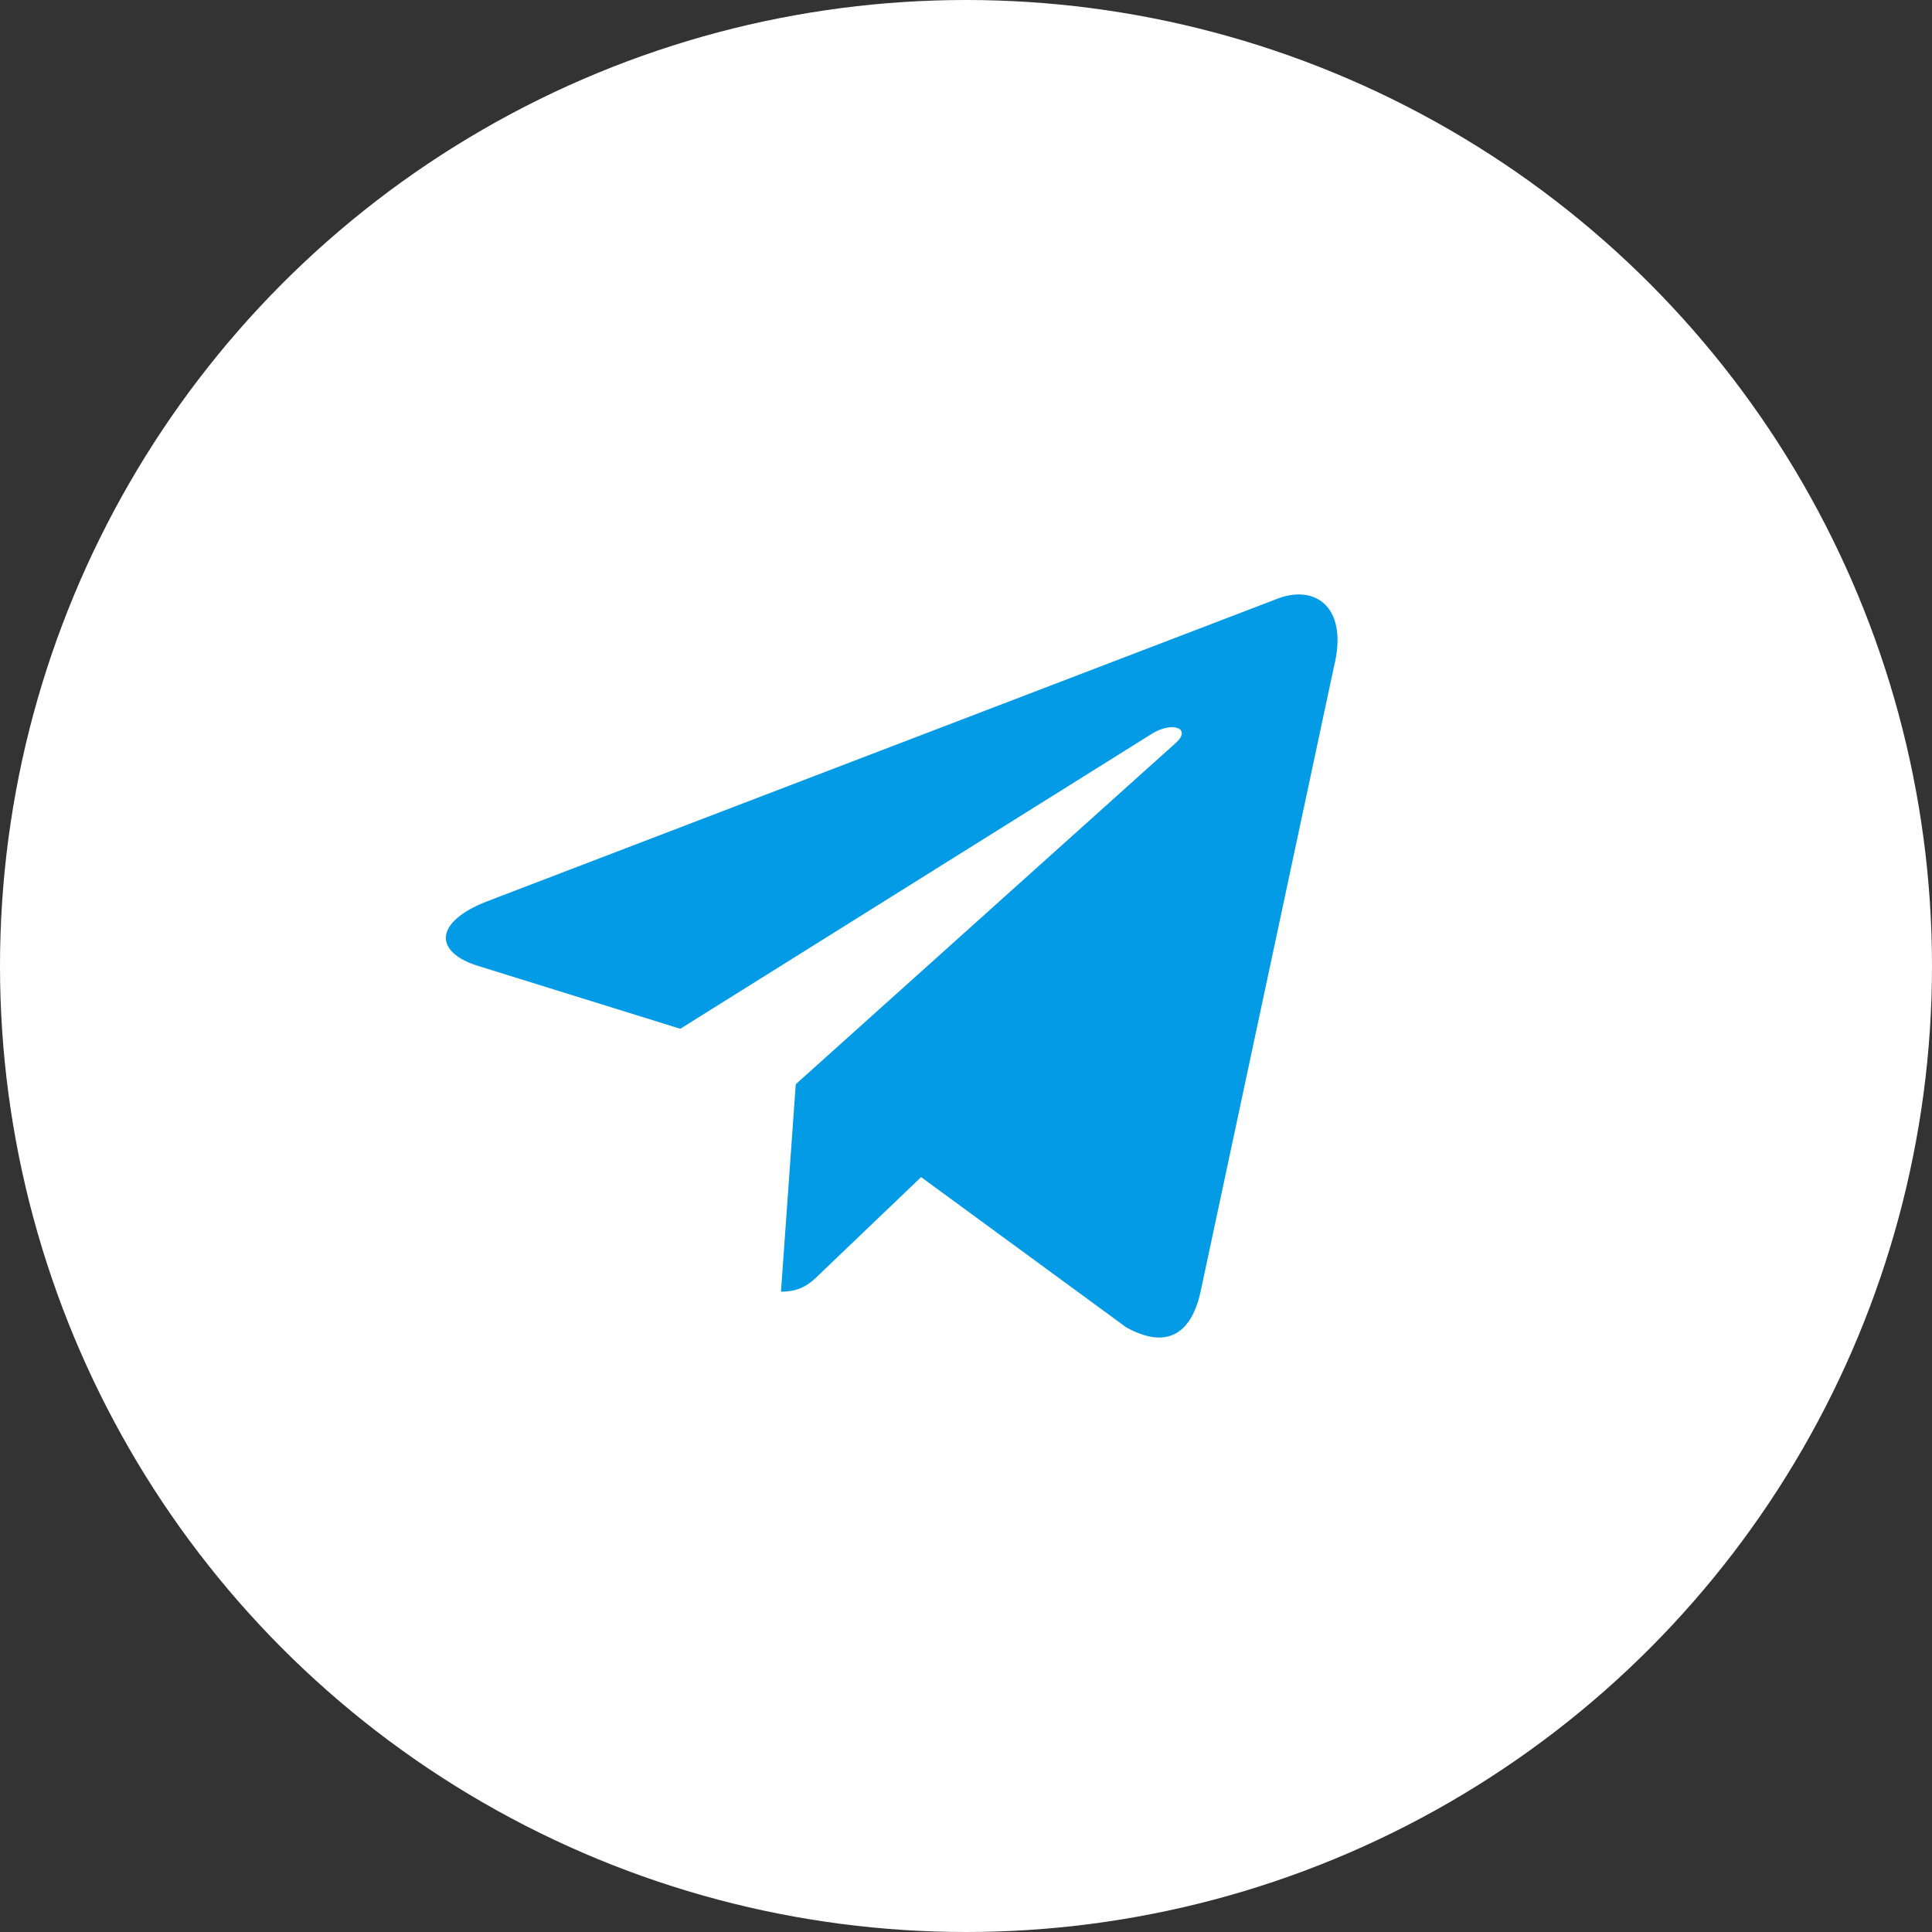
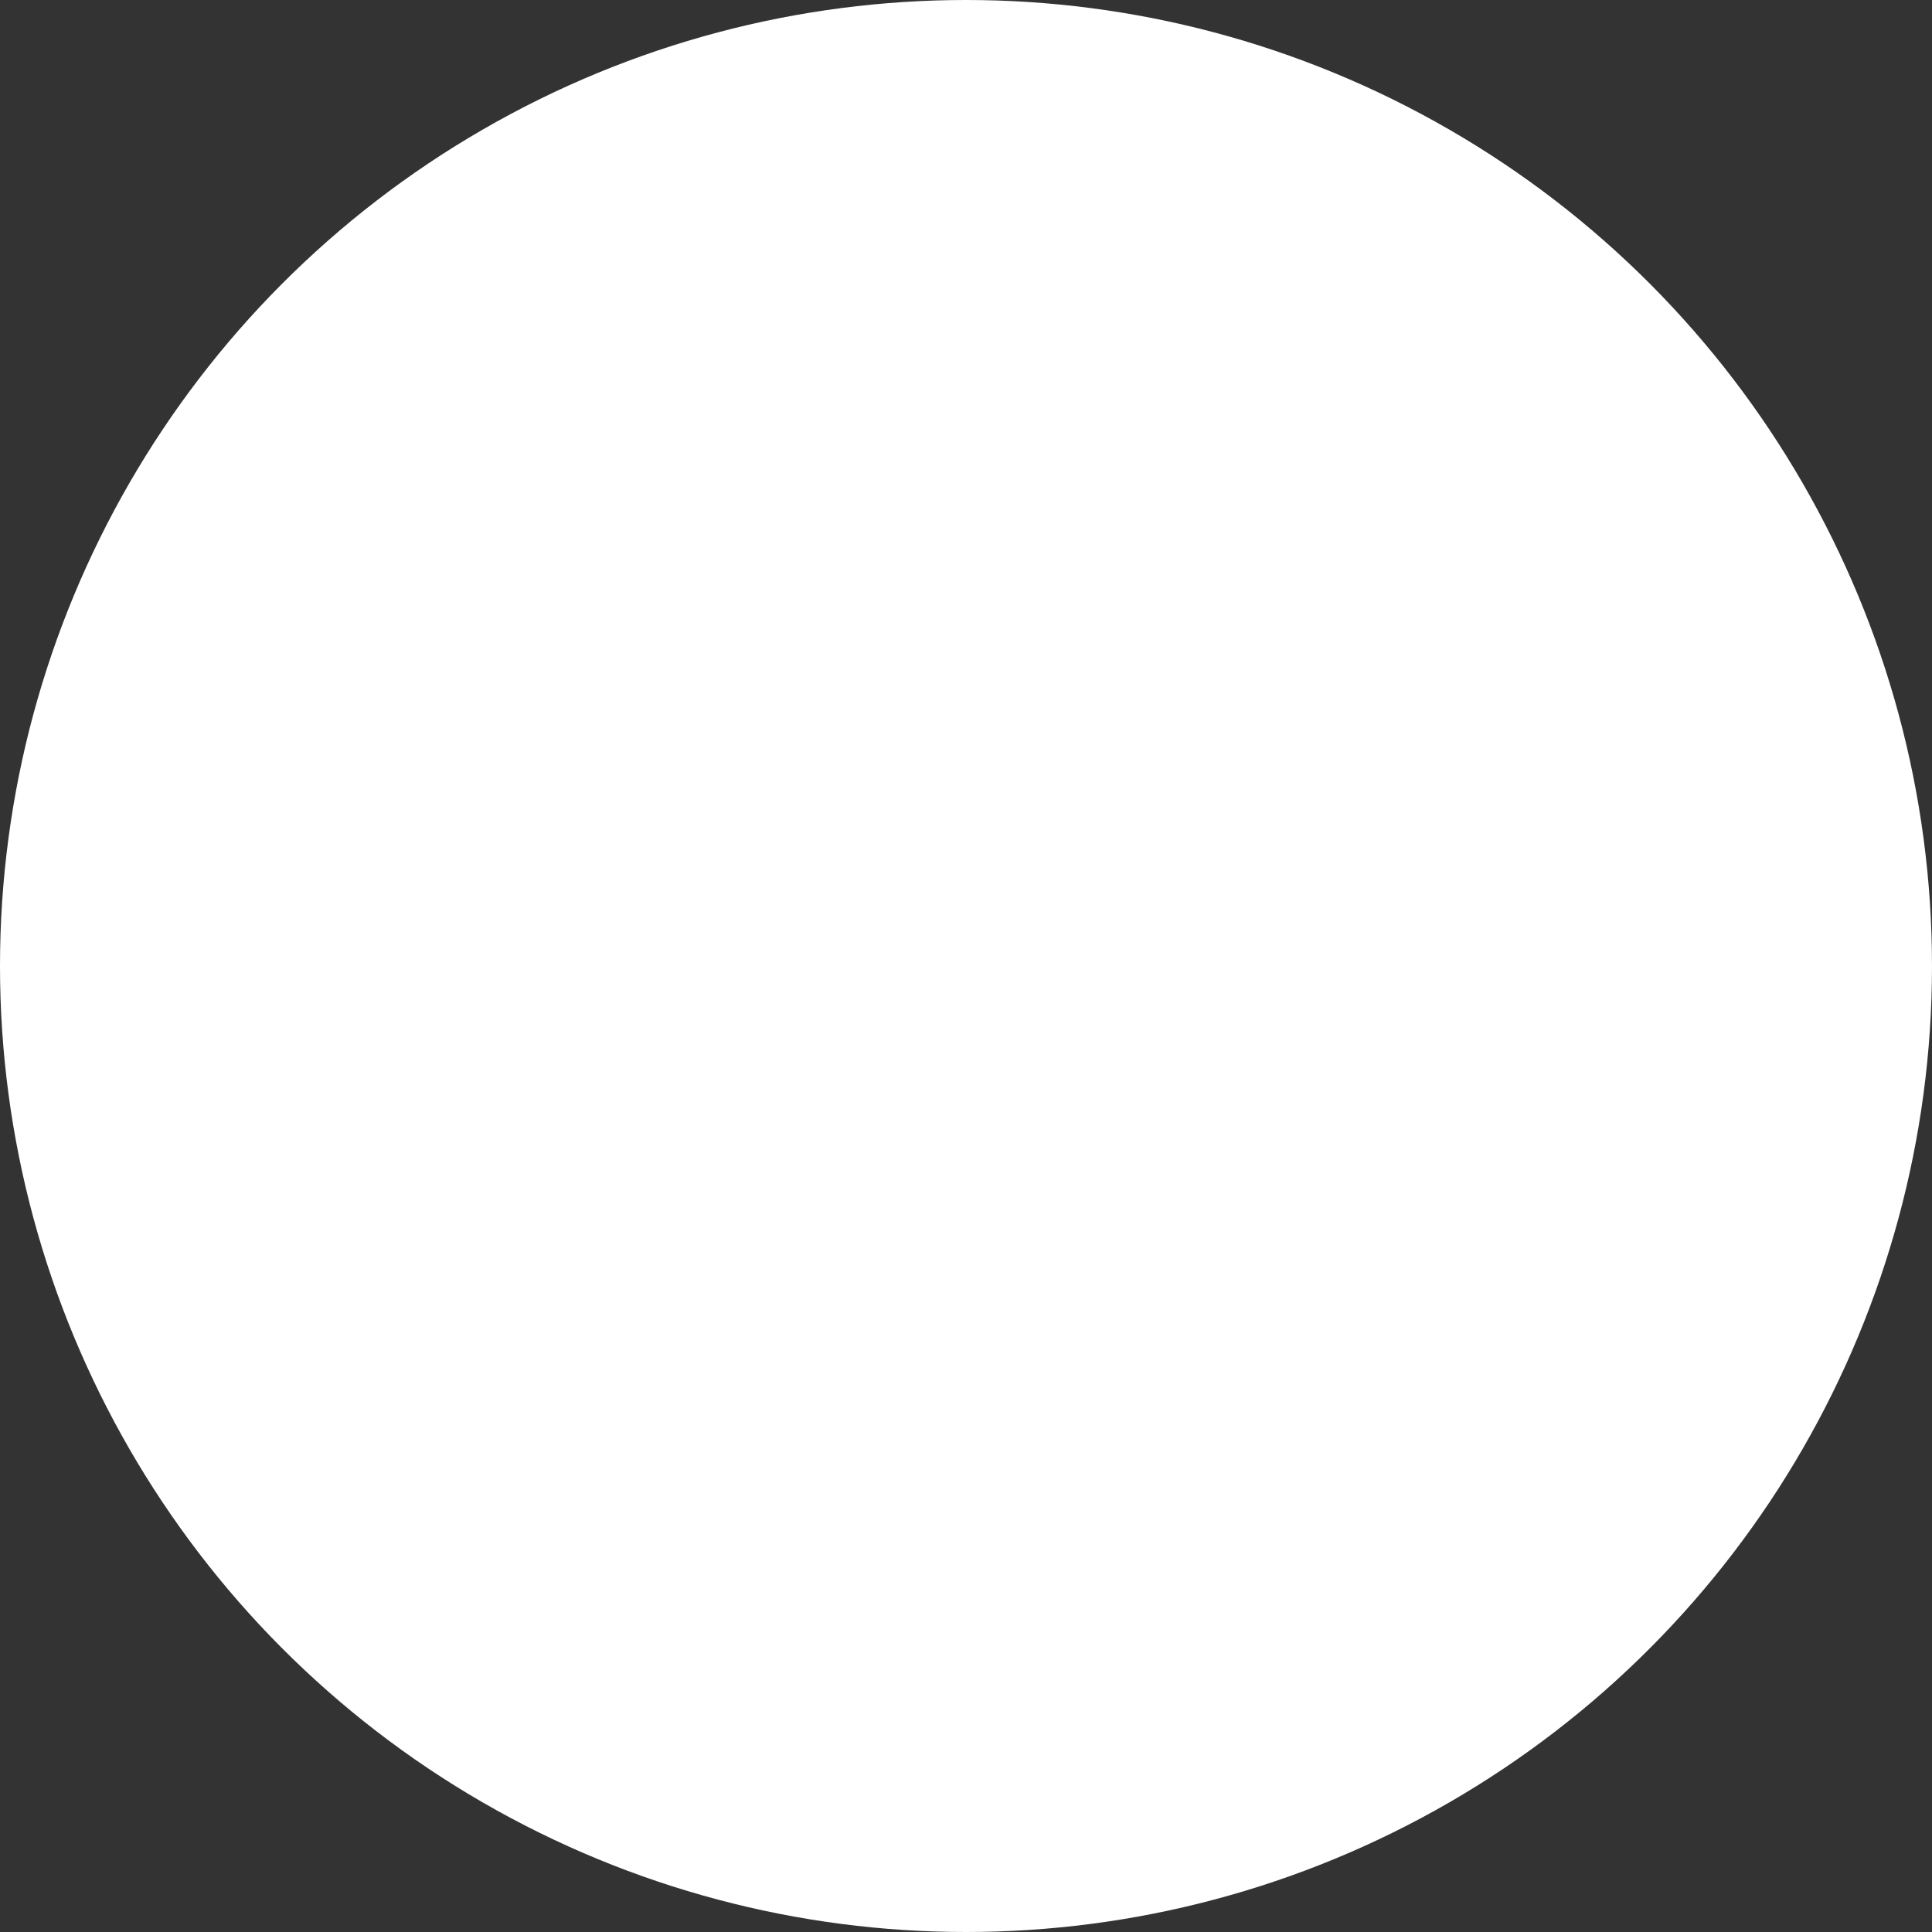
<svg xmlns="http://www.w3.org/2000/svg" width="26" height="26" viewBox="0 0 26 26" fill="none">
  <rect x="0" y="0" width="26" height="26" fill="#333333" stroke="none" />
  <circle cx="13" cy="13" r="13" fill="white" />
  <g clip-path="url(#clip0)">
-     <path d="M10.709 14.591L10.51 17.383C10.794 17.383 10.917 17.261 11.065 17.114L12.396 15.841L15.155 17.862C15.661 18.144 16.018 17.995 16.154 17.396L17.965 8.91L17.966 8.91C18.126 8.162 17.695 7.869 17.202 8.053L6.557 12.129C5.831 12.411 5.842 12.816 6.434 12.999L9.155 13.845L15.477 9.89C15.774 9.693 16.045 9.802 15.822 9.999L10.709 14.591Z" fill="#039BE5" />
-   </g>
+     </g>
  <defs>
    <clipPath id="clip0">
-       <rect x="6" y="7" width="12" height="12" fill="white" />
-     </clipPath>
+       </clipPath>
  </defs>
</svg>